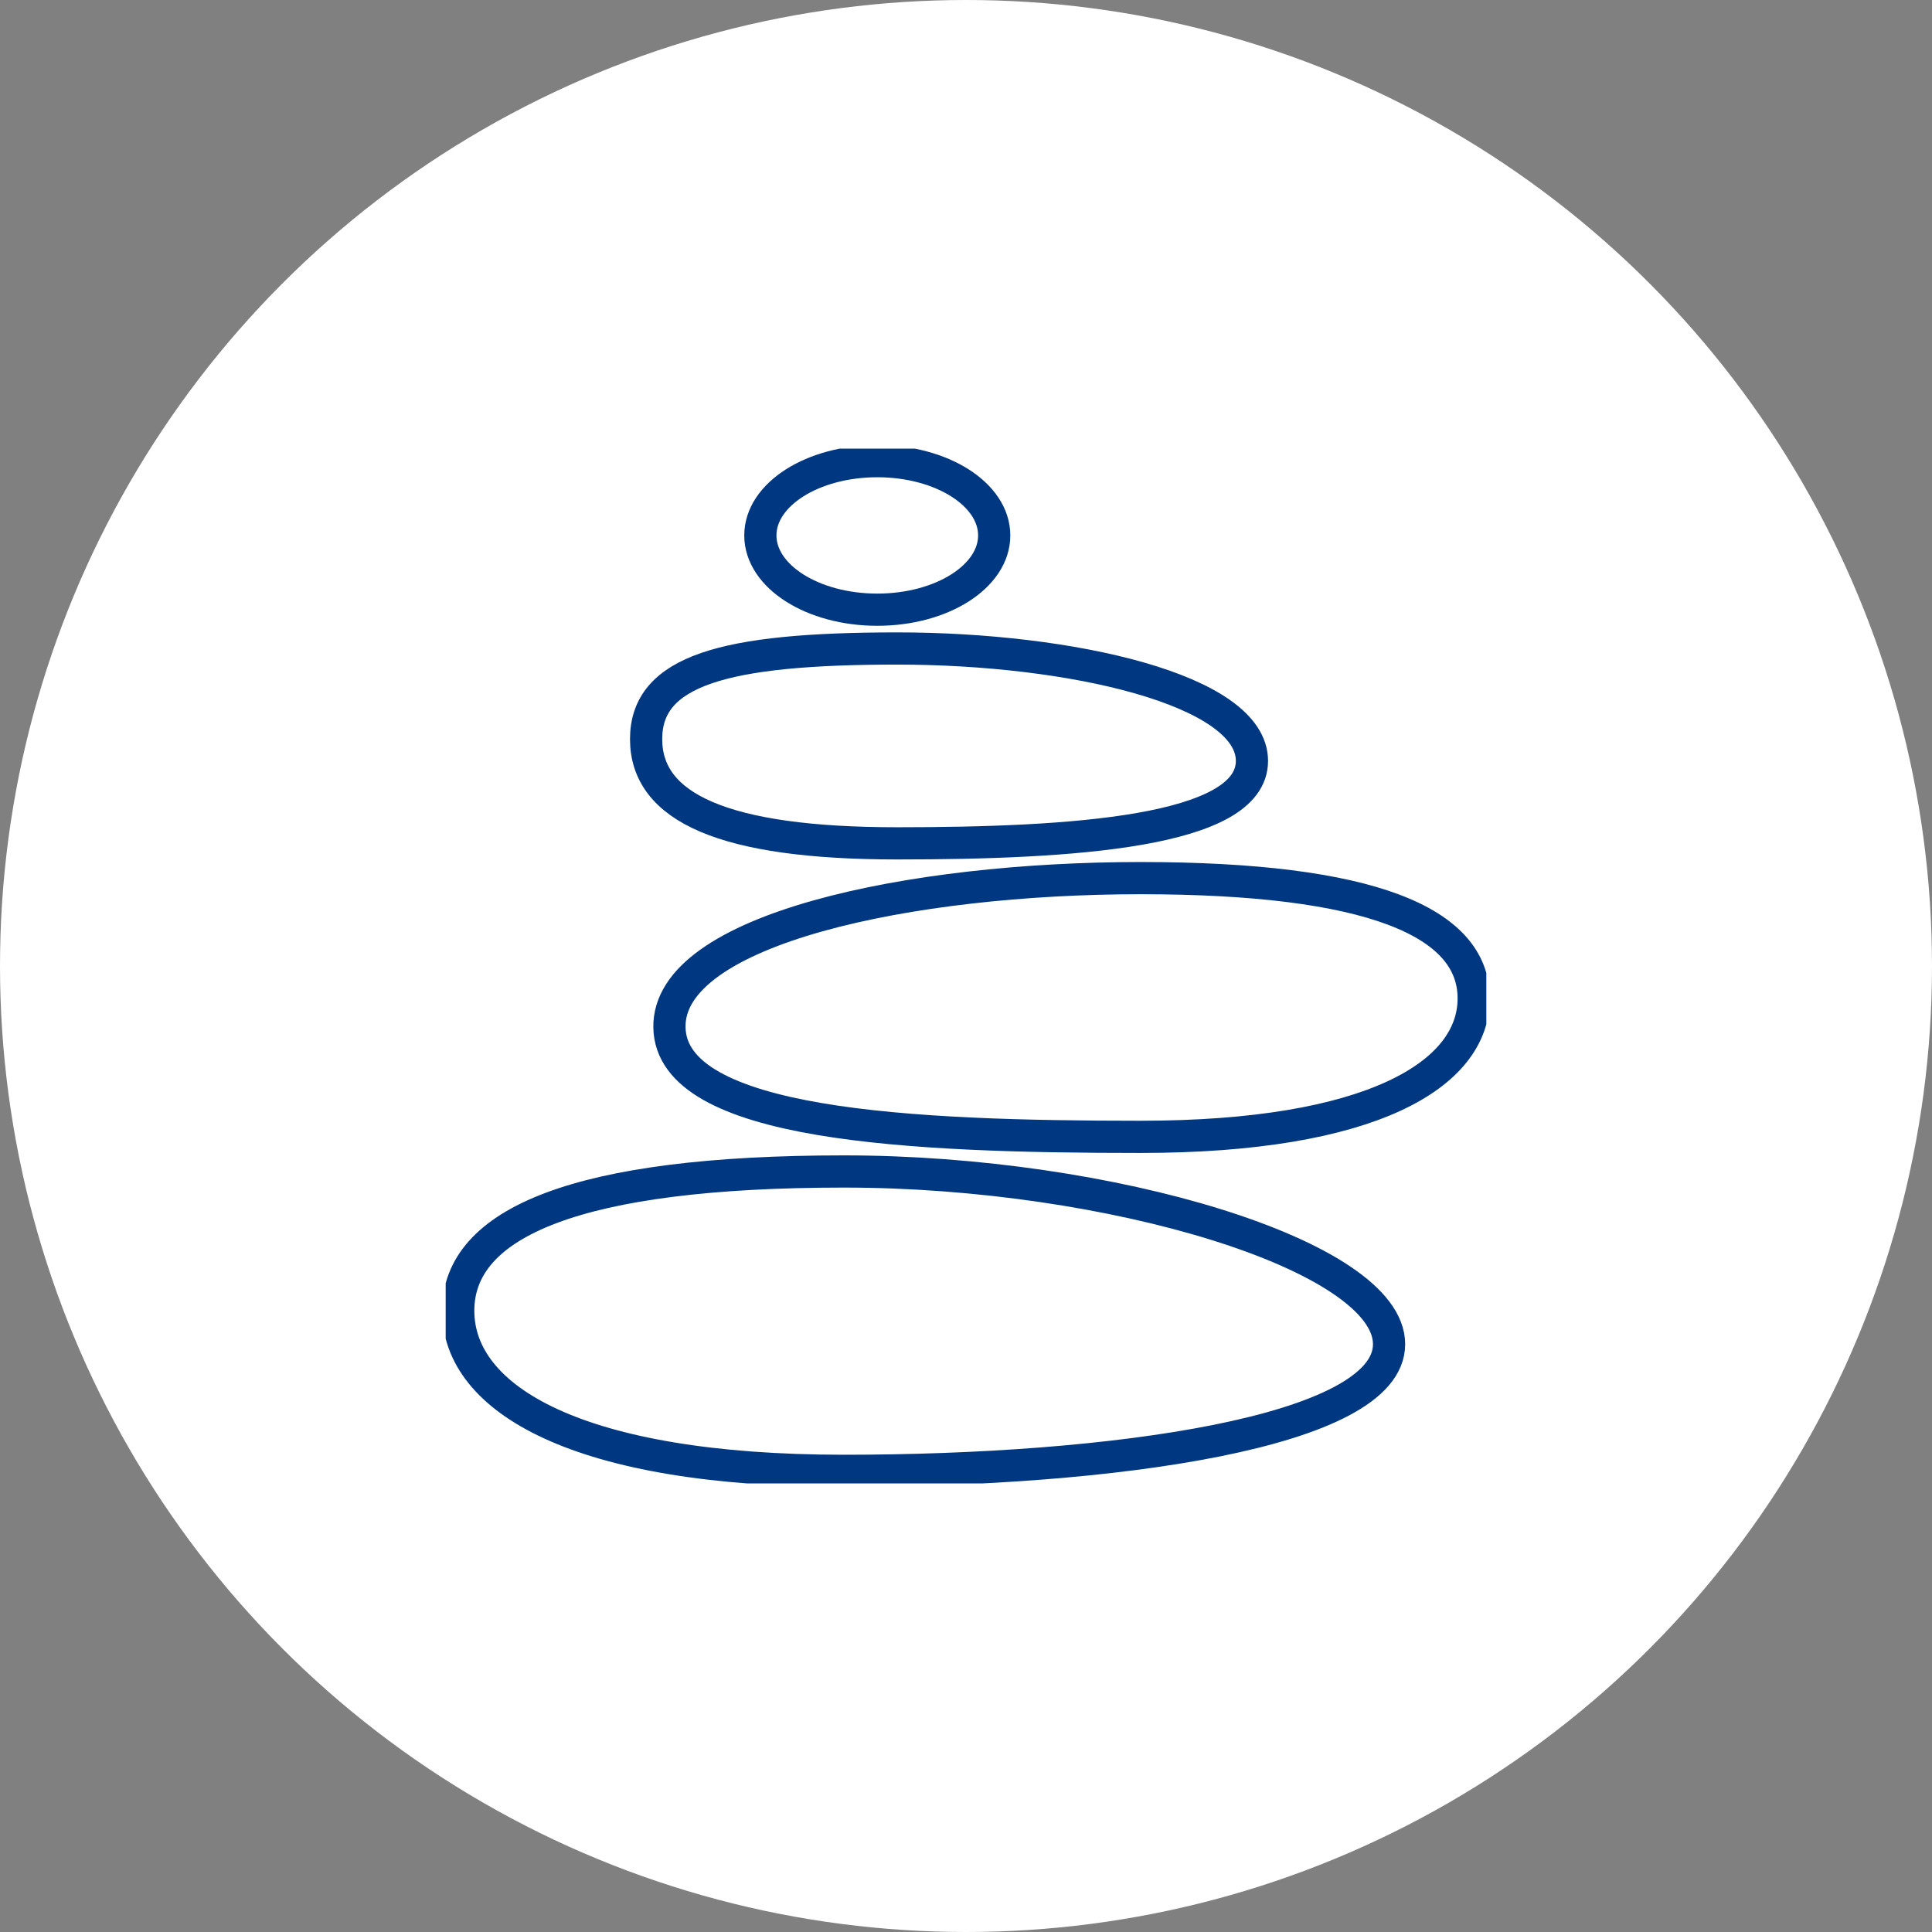
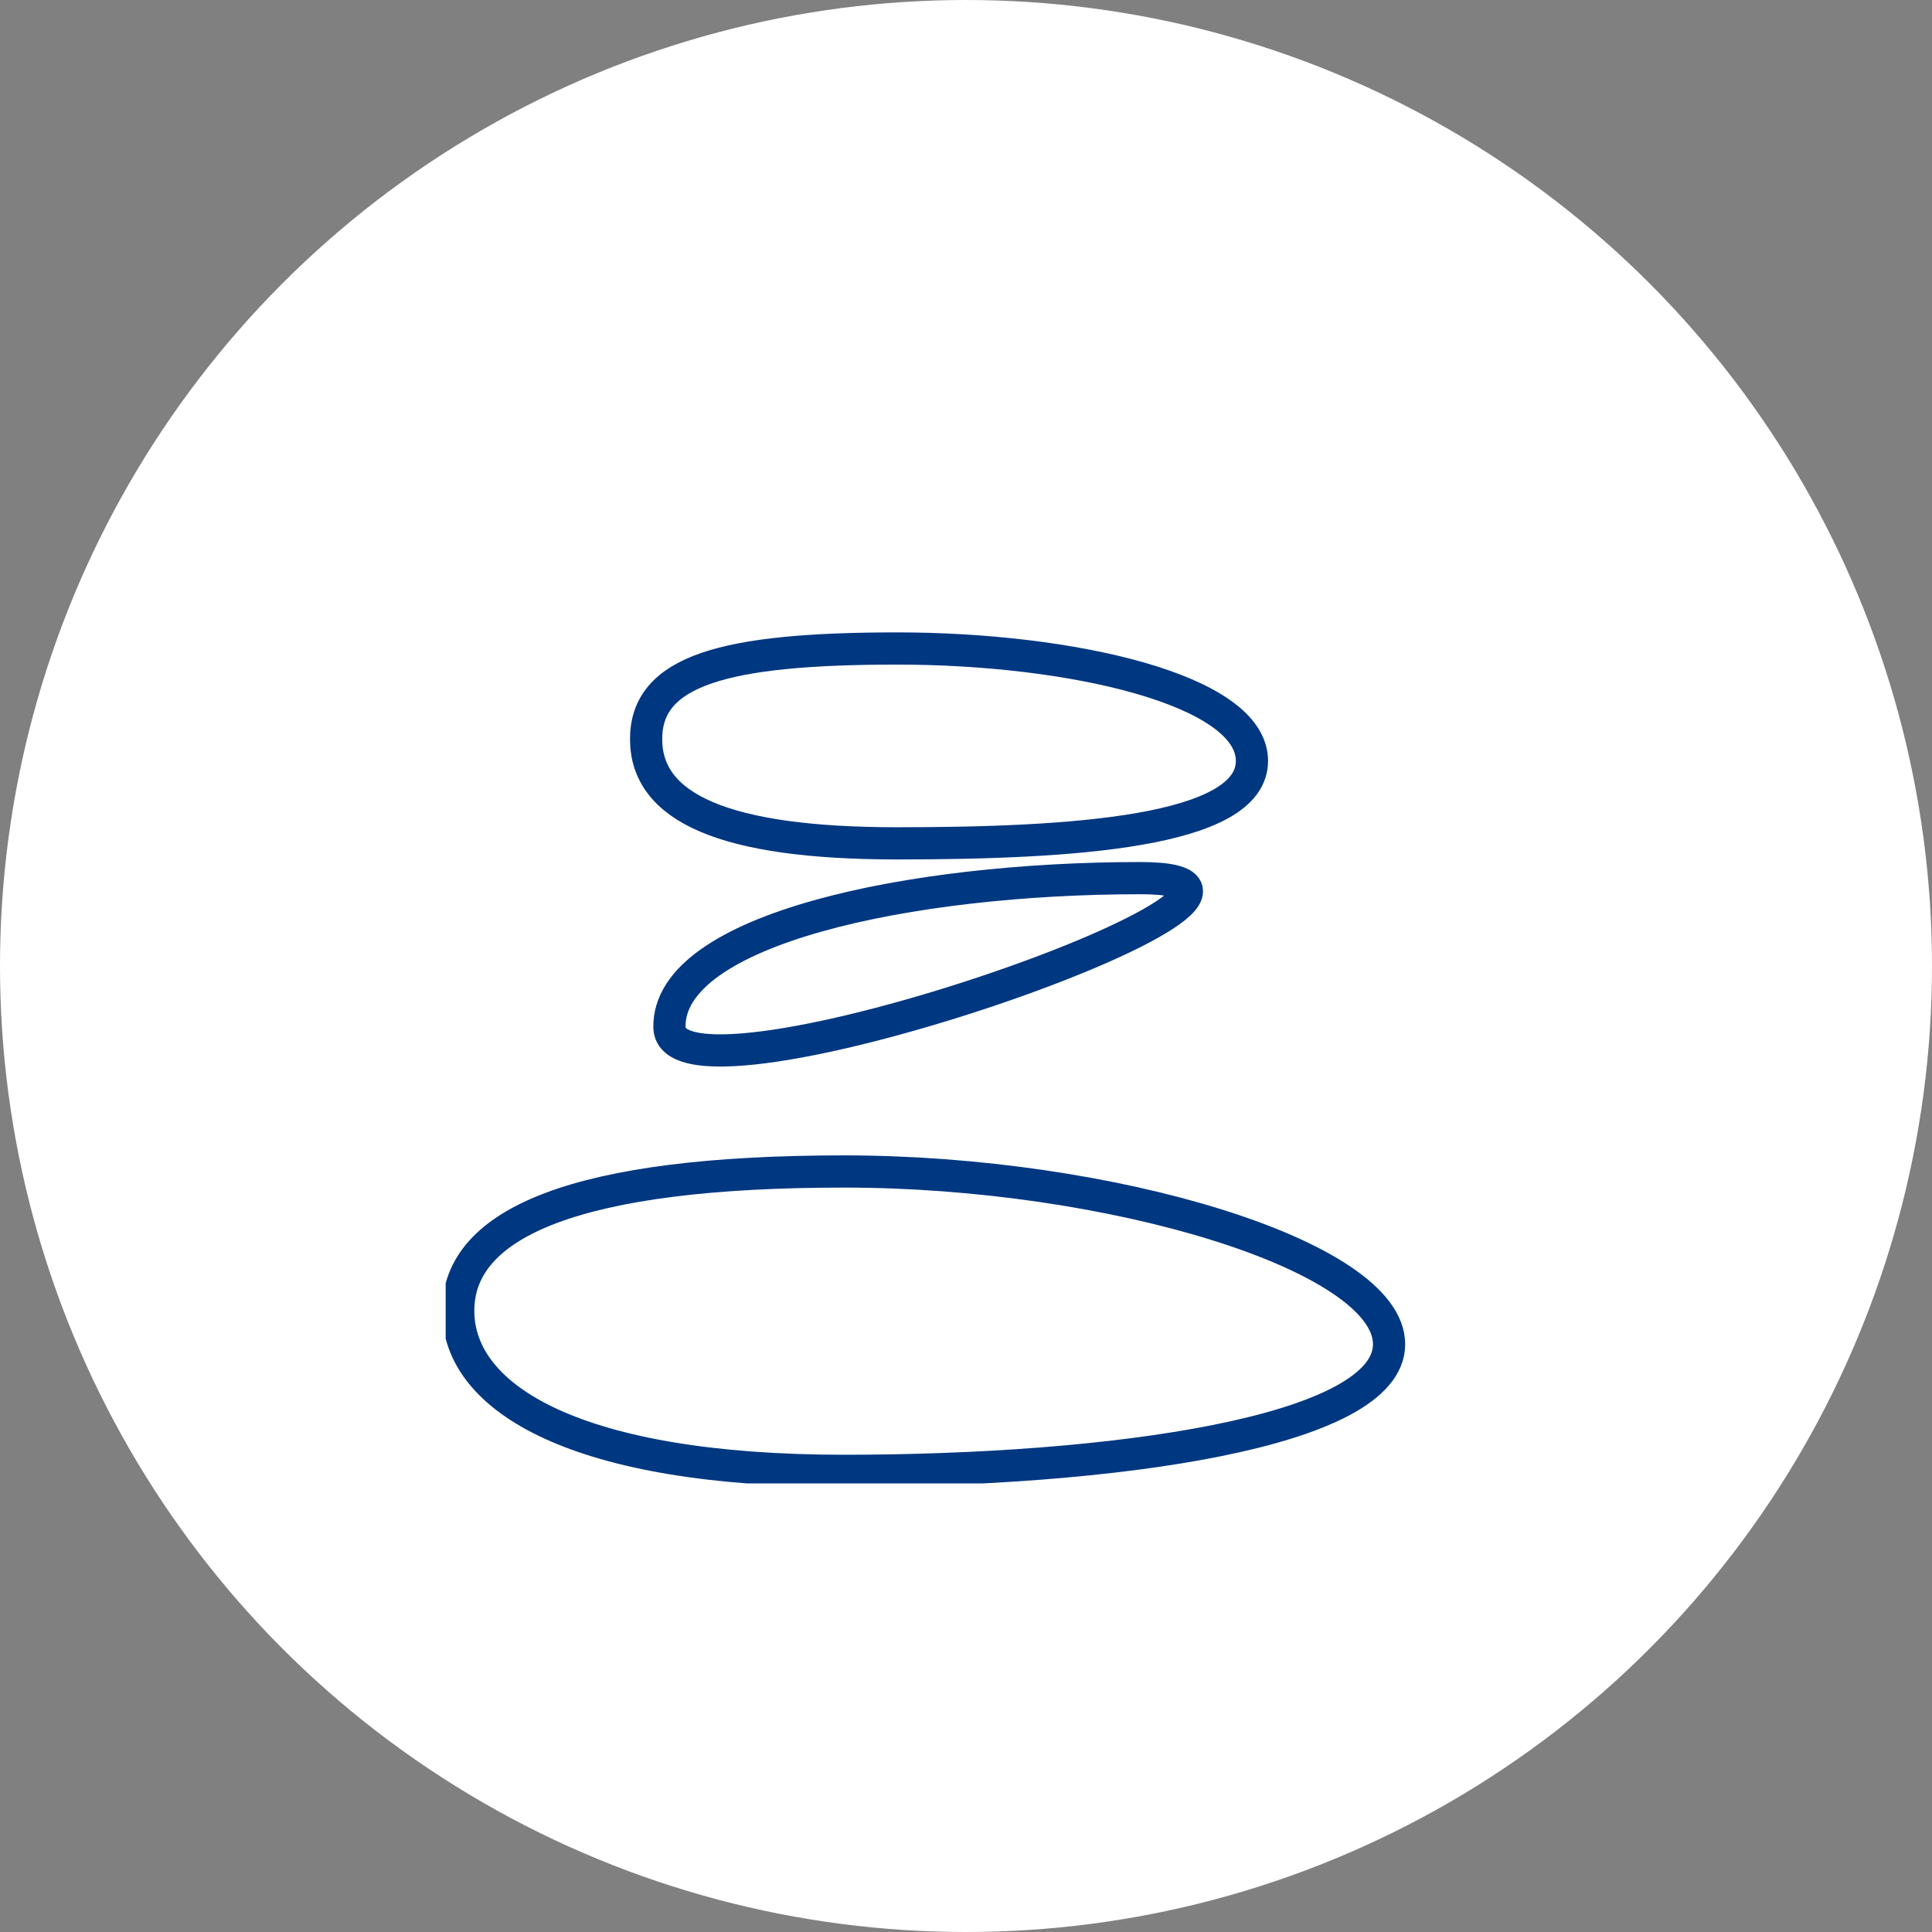
<svg xmlns="http://www.w3.org/2000/svg" width="120" height="120" viewBox="0 0 120 120">
  <rect x="0" y="0" width="120" height="120" fill="#808080" stroke="none" />
  <defs>
    <clipPath id="clip-path">
      <rect id="Rectangle_367" data-name="Rectangle 367" width="64.637" height="64.273" fill="none" stroke="#707070" stroke-width="2" />
    </clipPath>
  </defs>
  <g id="Group_2032" data-name="Group 2032" transform="translate(-296 -952)">
    <circle id="Ellipse_164" data-name="Ellipse 164" cx="60" cy="60" r="60" transform="translate(296 952)" fill="#fff" />
    <g id="Group_2031" data-name="Group 2031" transform="translate(323.682 979.864)">
      <g id="Group_2030" data-name="Group 2030" clip-path="url(#clip-path)">
        <path id="Path_2186" data-name="Path 2186" d="M25.361,80.685c16.551,0,33.856,5.234,33.856,10.728s-17.3,7.866-33.856,7.866S1.4,94.826,1.4,89.333,8.81,80.686,25.361,80.685Z" transform="translate(-0.621 -35.786)" fill="none" stroke="#003781" stroke-linecap="round" stroke-linejoin="round" stroke-width="2" />
-         <path id="Path_2187" data-name="Path 2187" d="M54.23,47.942c-14.3,0-29.357,3.164-29.254,9.27s14.952,6.8,29.254,6.8,20.7-3.849,20.7-8.6S68.532,47.943,54.23,47.942Z" transform="translate(-11.078 -21.264)" fill="none" stroke="#003781" stroke-linecap="round" stroke-linejoin="round" stroke-width="2" />
+         <path id="Path_2187" data-name="Path 2187" d="M54.23,47.942c-14.3,0-29.357,3.164-29.254,9.27S68.532,47.943,54.23,47.942Z" transform="translate(-11.078 -21.264)" fill="none" stroke="#003781" stroke-linecap="round" stroke-linejoin="round" stroke-width="2" />
        <path id="Path_2188" data-name="Path 2188" d="M37.964,22.31C48.736,22.31,60,24.868,60,29.293s-11.262,5.12-22.035,5.12-15.595-2.219-15.595-6.474S27.191,22.311,37.964,22.31Z" transform="translate(-9.921 -9.895)" fill="none" stroke="#003781" stroke-linecap="round" stroke-linejoin="round" stroke-width="2" />
-         <path id="Path_2189" data-name="Path 2189" d="M42.386,1.4c4.011,0,7.262,2.066,7.262,4.613s-3.251,4.613-7.262,4.613-7.263-2.066-7.263-4.613S38.374,1.4,42.386,1.4Z" transform="translate(-15.578 -0.621)" fill="none" stroke="#003781" stroke-linecap="round" stroke-linejoin="round" stroke-width="2" />
      </g>
    </g>
  </g>
</svg>